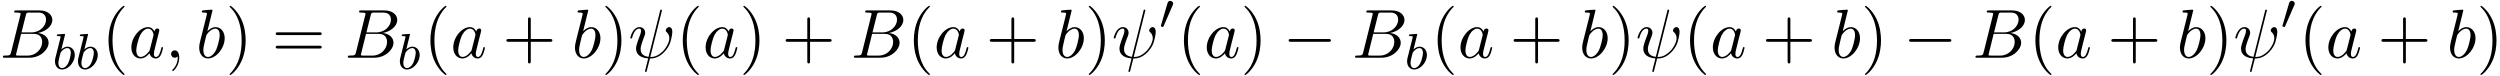
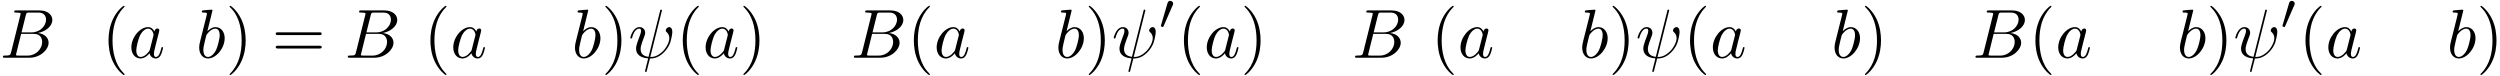
<svg xmlns="http://www.w3.org/2000/svg" xmlns:xlink="http://www.w3.org/1999/xlink" width="659" height="20" viewBox="1872.02 1483.054 393.923 11.955">
  <defs>
-     <path id="g1-0" d="M7.19-2.51c.185 0 .38 0 .38-.217s-.195-.218-.38-.218H1.286c-.185 0-.382 0-.382.218s.197.218.382.218z" />
    <path id="g0-48" d="M2.112-3.778c.04-.103.072-.16.072-.239 0-.263-.24-.438-.462-.438-.32 0-.407.279-.439.39L.271-.63c-.032.096-.032.12-.032.128 0 .072.048.088.128.111.143.064.159.064.175.064.024 0 .072 0 .127-.135z" />
    <path id="g3-32" d="M5.258-7.287c.011-.044.033-.11.033-.164 0-.109-.076-.12-.131-.12-.11 0-.12.022-.164.218L3.186-.142c-.83-.098-1.244-.502-1.244-1.222 0-.218 0-.501.589-2.029.044-.13.12-.316.12-.534 0-.491-.35-.895-.895-.895-1.036 0-1.44 1.582-1.44 1.68 0 .11.11.11.131.11.11 0 .12-.023.175-.197.294-1.036.73-1.353 1.102-1.353.087 0 .272 0 .272.35 0 .283-.109.556-.25.937-.524 1.375-.524 1.659-.524 1.844 0 1.036.85 1.484 1.898 1.55-.087.392-.087.414-.24.992-.033.12-.25 1.004-.25 1.036 0 .011 0 .11.13.11.022 0 .076 0 .098-.044.033-.022.098-.295.131-.448L3.404.12c.403 0 1.363 0 2.389-1.167a4.1 4.1 0 0 0 .796-1.31c.098-.272.338-1.221.338-1.701 0-.611-.294-.764-.48-.764-.272 0-.545.284-.545.524 0 .142.065.207.163.294.12.12.393.404.393.928 0 .698-.567 1.592-.949 1.985-.96.971-1.658.971-2.05.971z" />
-     <path id="g3-59" d="M2.215-.01c0-.72-.273-1.146-.699-1.146a.56.56 0 0 0-.578.578c0 .294.218.578.578.578a.57.57 0 0 0 .382-.142c.033-.022.044-.033.055-.033s.022.011.022.164c0 .807-.382 1.462-.742 1.822-.12.12-.12.142-.12.174 0 .077.054.12.109.12.12 0 .993-.84.993-2.116" />
    <path id="g3-66" d="M1.745-.85c-.109.425-.13.512-.992.512-.186 0-.295 0-.295.218 0 .12.098.12.295.12h3.894c1.724 0 3.011-1.287 3.011-2.356 0-.786-.633-1.419-1.69-1.539 1.134-.207 2.28-1.014 2.28-2.05 0-.808-.72-1.506-2.03-1.506H2.553c-.208 0-.317 0-.317.218 0 .12.099.12.306.12.022 0 .229 0 .414.022.197.022.295.033.295.175 0 .043-.011.076-.044.207zm1.648-3.143.676-2.705c.098-.382.12-.415.59-.415h1.406c.96 0 1.19.644 1.19 1.124 0 .96-.939 1.996-2.27 1.996zM2.902-.338c-.153 0-.175 0-.24-.011-.11-.011-.142-.022-.142-.11 0-.032 0-.054.055-.25l.752-3.044H5.39c1.047 0 1.255.808 1.255 1.277 0 1.08-.971 2.138-2.259 2.138z" />
    <path id="g3-97" d="M4.07-4.124c-.197-.403-.514-.698-1.005-.698C1.79-4.822.436-3.218.436-1.625.436-.6 1.036.12 1.887.12c.218 0 .764-.044 1.418-.818.088.458.47.818.993.818.382 0 .633-.25.807-.6.186-.393.328-1.058.328-1.08 0-.11-.098-.11-.131-.11-.11 0-.12.045-.153.197-.185.71-.382 1.353-.829 1.353-.295 0-.327-.284-.327-.502 0-.24.022-.327.142-.807.12-.458.141-.567.24-.982l.392-1.527c.077-.306.077-.327.077-.371 0-.186-.131-.295-.317-.295-.262 0-.425.24-.458.48m-.71 2.826c-.055.196-.055.218-.218.403-.48.6-.927.775-1.233.775-.545 0-.698-.6-.698-1.025 0-.546.349-1.888.6-2.39.338-.643.829-1.047 1.265-1.047.71 0 .862.895.862.96s-.022.131-.033.186z" />
    <path id="g3-98" d="M2.607-7.45c0-.012 0-.12-.142-.12-.25 0-1.047.086-1.33.108-.088.011-.208.022-.208.218 0 .131.098.131.262.131.524 0 .546.077.546.186 0 .076-.099.447-.153.676L.687-2.695c-.13.546-.174.72-.174 1.102C.513-.556 1.09.12 1.898.12c1.287 0 2.63-1.625 2.63-3.196 0-.993-.579-1.746-1.452-1.746-.501 0-.949.317-1.276.655zM1.582-3.328c.065-.24.065-.262.163-.382.535-.71 1.026-.873 1.31-.873.392 0 .687.327.687 1.026 0 .643-.36 1.898-.557 2.312-.36.731-.861 1.124-1.287 1.124-.37 0-.73-.295-.73-1.102 0-.207 0-.414.174-1.102z" />
    <path id="g4-40" d="M3.61 2.618c0-.033 0-.054-.185-.24-1.363-1.374-1.712-3.436-1.712-5.105 0-1.898.414-3.797 1.756-5.16.142-.131.142-.153.142-.186 0-.076-.044-.109-.11-.109-.108 0-1.09.742-1.734 2.127-.556 1.2-.687 2.411-.687 3.328 0 .85.12 2.17.72 3.403.655 1.342 1.593 2.051 1.702 2.051.065 0 .109-.032.109-.109" />
    <path id="g4-41" d="M3.153-2.727c0-.851-.12-2.171-.72-3.404C1.778-7.473.84-8.18.73-8.18c-.066 0-.11.043-.11.108 0 .033 0 .055.208.251C1.9-6.742 2.52-5.007 2.52-2.727c0 1.865-.404 3.785-1.756 5.16-.142.13-.142.152-.142.185 0 .066.043.11.109.11.109 0 1.09-.743 1.734-2.128.557-1.2.688-2.41.688-3.327" />
-     <path id="g4-43" d="M4.462-2.51h3.043c.153 0 .36 0 .36-.217s-.207-.218-.36-.218H4.462V-6c0-.153 0-.36-.218-.36s-.219.207-.219.36v3.055H.971c-.153 0-.36 0-.36.218s.207.218.36.218h3.054V.545c0 .153 0 .36.219.36s.218-.207.218-.36z" />
    <path id="g4-61" d="M7.495-3.567c.163 0 .37 0 .37-.218s-.207-.219-.36-.219H.971c-.153 0-.36 0-.36.219s.207.218.37.218zm.01 2.116c.153 0 .36 0 .36-.218s-.207-.218-.37-.218H.982c-.164 0-.371 0-.371.218s.207.218.36.218z" />
-     <path id="g2-98" d="M1.945-5.292a1 1 0 0 0 .032-.128c0-.04-.032-.111-.128-.111-.032 0-.279.024-.462.04L.94-5.46c-.175.016-.255.024-.255.168 0 .111.112.111.208.111.382 0 .382.048.382.12 0 .048-.08.367-.127.55L.454-1.737c-.063.27-.063.39-.063.526 0 .82.502 1.29 1.115 1.29.98 0 2-1.131 2-2.287 0-.789-.51-1.307-1.147-1.307-.446 0-.789.287-.964.439zM1.506-.143c-.287 0-.573-.224-.573-.805 0-.216.031-.415.127-.797.056-.232.112-.455.175-.686.04-.143.04-.16.136-.279.27-.335.63-.582.964-.582.399 0 .55.39.55.75 0 .294-.175 1.147-.414 1.617-.207.43-.59.782-.965.782" />
  </defs>
  <g id="page1">
    <use xlink:href="#g3-66" x="1872.02" y="1492.148" />
    <use xlink:href="#g2-98" x="1880.294" y="1493.925" />
    <use xlink:href="#g2-98" x="1883.917" y="1493.925" />
    <use xlink:href="#g4-40" x="1888.038" y="1492.148" />
    <use xlink:href="#g3-97" x="1892.28" y="1492.148" />
    <use xlink:href="#g3-59" x="1898.047" y="1492.148" />
    <use xlink:href="#g3-98" x="1902.895" y="1492.148" />
    <use xlink:href="#g4-41" x="1907.577" y="1492.148" />
    <use xlink:href="#g4-61" x="1914.85" y="1492.148" />
    <use xlink:href="#g3-66" x="1926.365" y="1492.148" />
    <use xlink:href="#g2-98" x="1934.639" y="1493.925" />
    <use xlink:href="#g4-40" x="1938.76" y="1492.148" />
    <use xlink:href="#g3-97" x="1943.002" y="1492.148" />
    <use xlink:href="#g4-43" x="1951.193" y="1492.148" />
    <use xlink:href="#g3-98" x="1962.102" y="1492.148" />
    <use xlink:href="#g4-41" x="1966.784" y="1492.148" />
    <use xlink:href="#g3-32" x="1971.026" y="1492.148" />
    <use xlink:href="#g4-40" x="1978.524" y="1492.148" />
    <use xlink:href="#g3-97" x="1982.766" y="1492.148" />
    <use xlink:href="#g4-41" x="1988.533" y="1492.148" />
    <use xlink:href="#g4-43" x="1995.199" y="1492.148" />
    <use xlink:href="#g3-66" x="2006.109" y="1492.148" />
    <use xlink:href="#g4-40" x="2014.931" y="1492.148" />
    <use xlink:href="#g3-97" x="2019.173" y="1492.148" />
    <use xlink:href="#g4-43" x="2027.364" y="1492.148" />
    <use xlink:href="#g3-98" x="2038.273" y="1492.148" />
    <use xlink:href="#g4-41" x="2042.954" y="1492.148" />
    <use xlink:href="#g3-32" x="2047.197" y="1492.148" />
    <use xlink:href="#g0-48" x="2054.694" y="1487.644" />
    <use xlink:href="#g4-40" x="2057.489" y="1492.148" />
    <use xlink:href="#g3-97" x="2061.732" y="1492.148" />
    <use xlink:href="#g4-41" x="2067.498" y="1492.148" />
    <use xlink:href="#g1-0" x="2074.165" y="1492.148" />
    <use xlink:href="#g3-66" x="2085.074" y="1492.148" />
    <use xlink:href="#g2-98" x="2093.349" y="1493.925" />
    <use xlink:href="#g4-40" x="2097.469" y="1492.148" />
    <use xlink:href="#g3-97" x="2101.712" y="1492.148" />
    <use xlink:href="#g4-43" x="2109.903" y="1492.148" />
    <use xlink:href="#g3-98" x="2120.812" y="1492.148" />
    <use xlink:href="#g4-41" x="2125.493" y="1492.148" />
    <use xlink:href="#g3-32" x="2129.736" y="1492.148" />
    <use xlink:href="#g4-40" x="2137.233" y="1492.148" />
    <use xlink:href="#g3-97" x="2141.476" y="1492.148" />
    <use xlink:href="#g4-43" x="2149.666" y="1492.148" />
    <use xlink:href="#g3-98" x="2160.575" y="1492.148" />
    <use xlink:href="#g4-41" x="2165.257" y="1492.148" />
    <use xlink:href="#g1-0" x="2171.924" y="1492.148" />
    <use xlink:href="#g3-66" x="2182.833" y="1492.148" />
    <use xlink:href="#g4-40" x="2191.655" y="1492.148" />
    <use xlink:href="#g3-97" x="2195.897" y="1492.148" />
    <use xlink:href="#g4-43" x="2204.088" y="1492.148" />
    <use xlink:href="#g3-98" x="2214.997" y="1492.148" />
    <use xlink:href="#g4-41" x="2219.679" y="1492.148" />
    <use xlink:href="#g3-32" x="2223.921" y="1492.148" />
    <use xlink:href="#g0-48" x="2231.419" y="1487.644" />
    <use xlink:href="#g4-40" x="2234.214" y="1492.148" />
    <use xlink:href="#g3-97" x="2238.456" y="1492.148" />
    <use xlink:href="#g4-43" x="2246.647" y="1492.148" />
    <use xlink:href="#g3-98" x="2257.556" y="1492.148" />
    <use xlink:href="#g4-41" x="2262.238" y="1492.148" />
  </g>
  <script type="text/ecmascript">if(window.parent.postMessage)window.parent.postMessage("3.59021|494.25|15|"+window.location,"*");</script>
</svg>